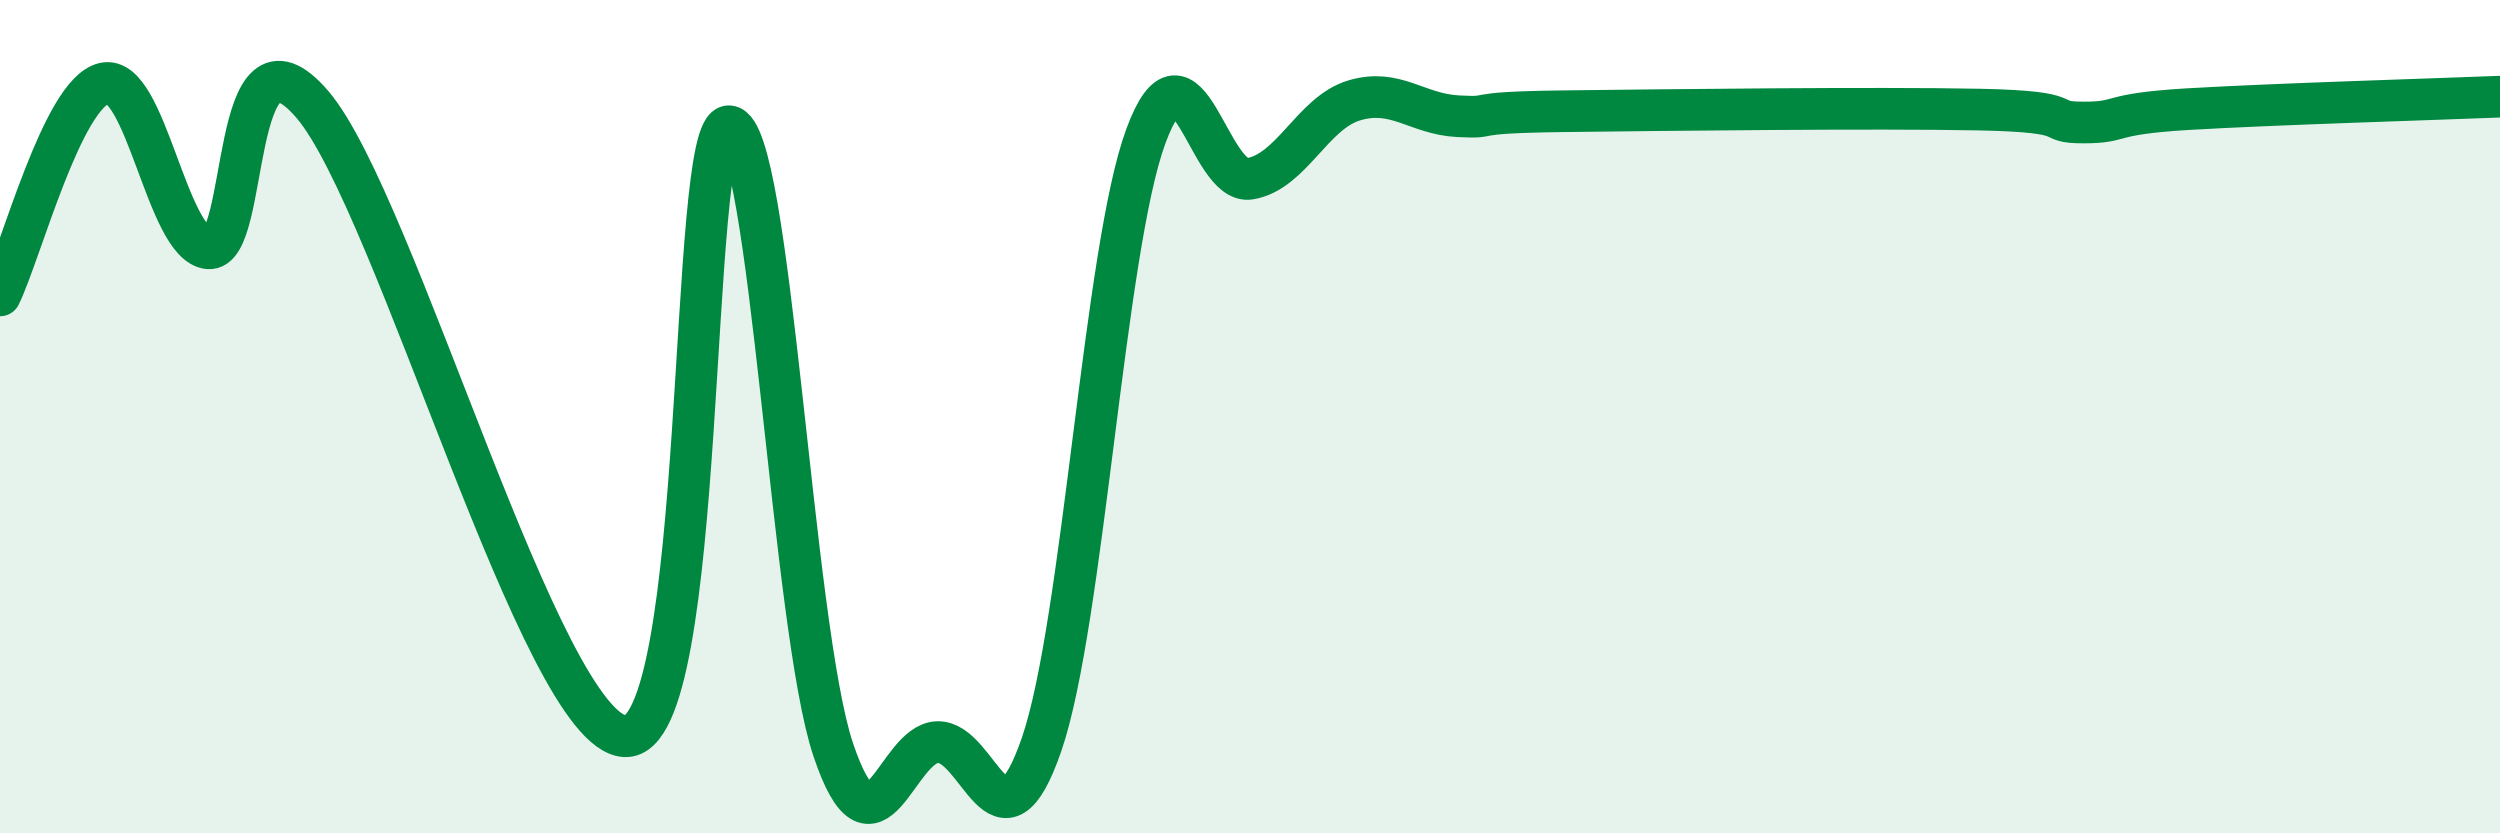
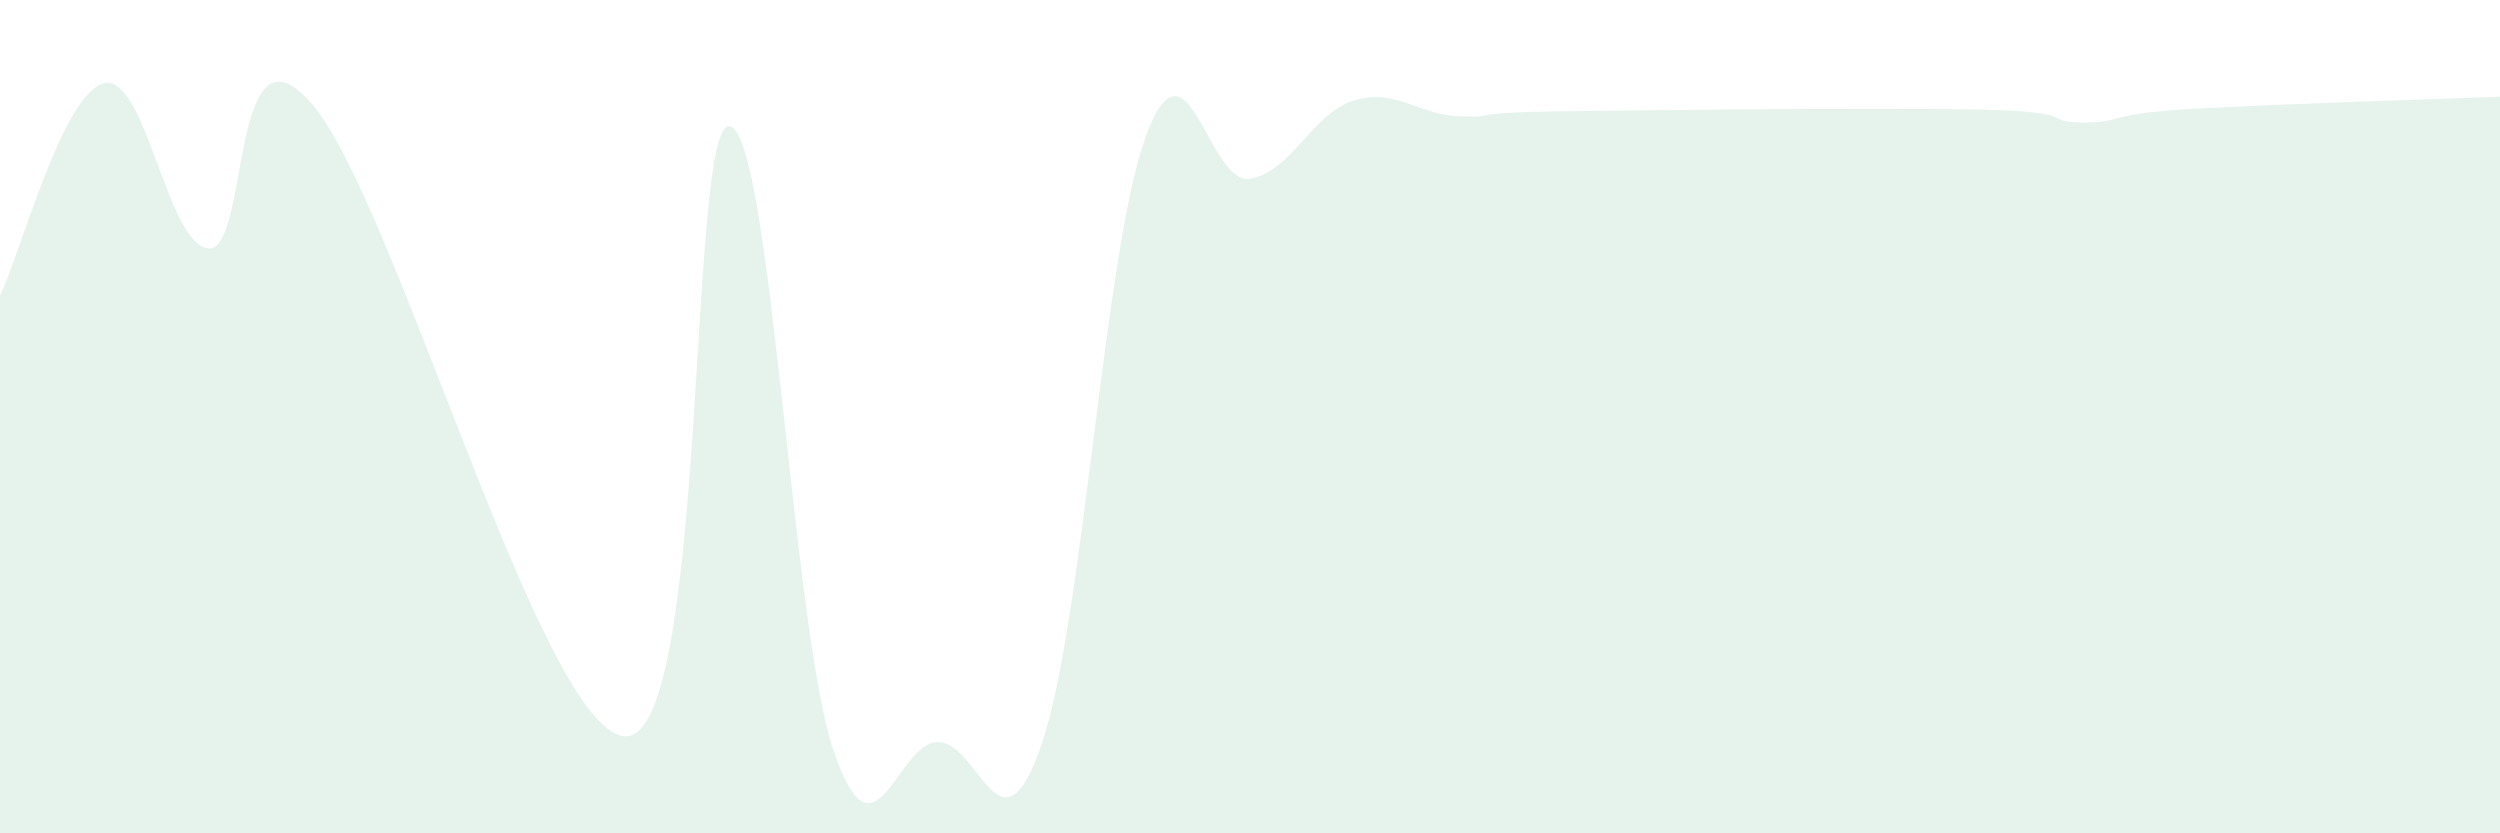
<svg xmlns="http://www.w3.org/2000/svg" width="60" height="20" viewBox="0 0 60 20">
  <path d="M 0,7.09 C 0.5,6.07 1.5,2.23 2.5,2 C 3.5,1.77 4,5.86 5,5.96 C 6,6.06 5.5,0.17 7.5,2.51 C 9.5,4.85 13,17.57 15,17.67 C 17,17.77 16.5,2.96 17.5,3.03 C 18.5,3.1 19,15.04 20,18 C 21,20.96 21.5,17.84 22.5,17.81 C 23.5,17.78 24,20.77 25,17.86 C 26,14.95 26.5,5.98 27.5,3.27 C 28.5,0.56 29,4.46 30,4.29 C 31,4.12 31.5,2.71 32.5,2.41 C 33.5,2.11 34,2.74 35,2.79 C 36,2.84 35,2.7 37.5,2.67 C 40,2.64 45,2.58 47.5,2.63 C 50,2.68 49,2.94 50,2.94 C 51,2.94 50.5,2.74 52.5,2.62 C 54.5,2.5 58.5,2.38 60,2.32L60 20L0 20Z" fill="#008740" opacity="0.1" stroke-linecap="round" stroke-linejoin="round" />
-   <path d="M 0,7.09 C 0.5,6.07 1.5,2.23 2.5,2 C 3.5,1.77 4,5.86 5,5.96 C 6,6.06 5.5,0.17 7.5,2.51 C 9.5,4.85 13,17.57 15,17.67 C 17,17.77 16.5,2.96 17.5,3.03 C 18.5,3.1 19,15.04 20,18 C 21,20.96 21.5,17.84 22.5,17.81 C 23.5,17.78 24,20.77 25,17.86 C 26,14.95 26.5,5.98 27.5,3.27 C 28.5,0.56 29,4.46 30,4.29 C 31,4.12 31.5,2.71 32.5,2.41 C 33.5,2.11 34,2.74 35,2.79 C 36,2.84 35,2.7 37.5,2.67 C 40,2.64 45,2.58 47.5,2.63 C 50,2.68 49,2.94 50,2.94 C 51,2.94 50.5,2.74 52.5,2.62 C 54.5,2.5 58.5,2.38 60,2.32" stroke="#008740" stroke-width="1" fill="none" stroke-linecap="round" stroke-linejoin="round" />
</svg>